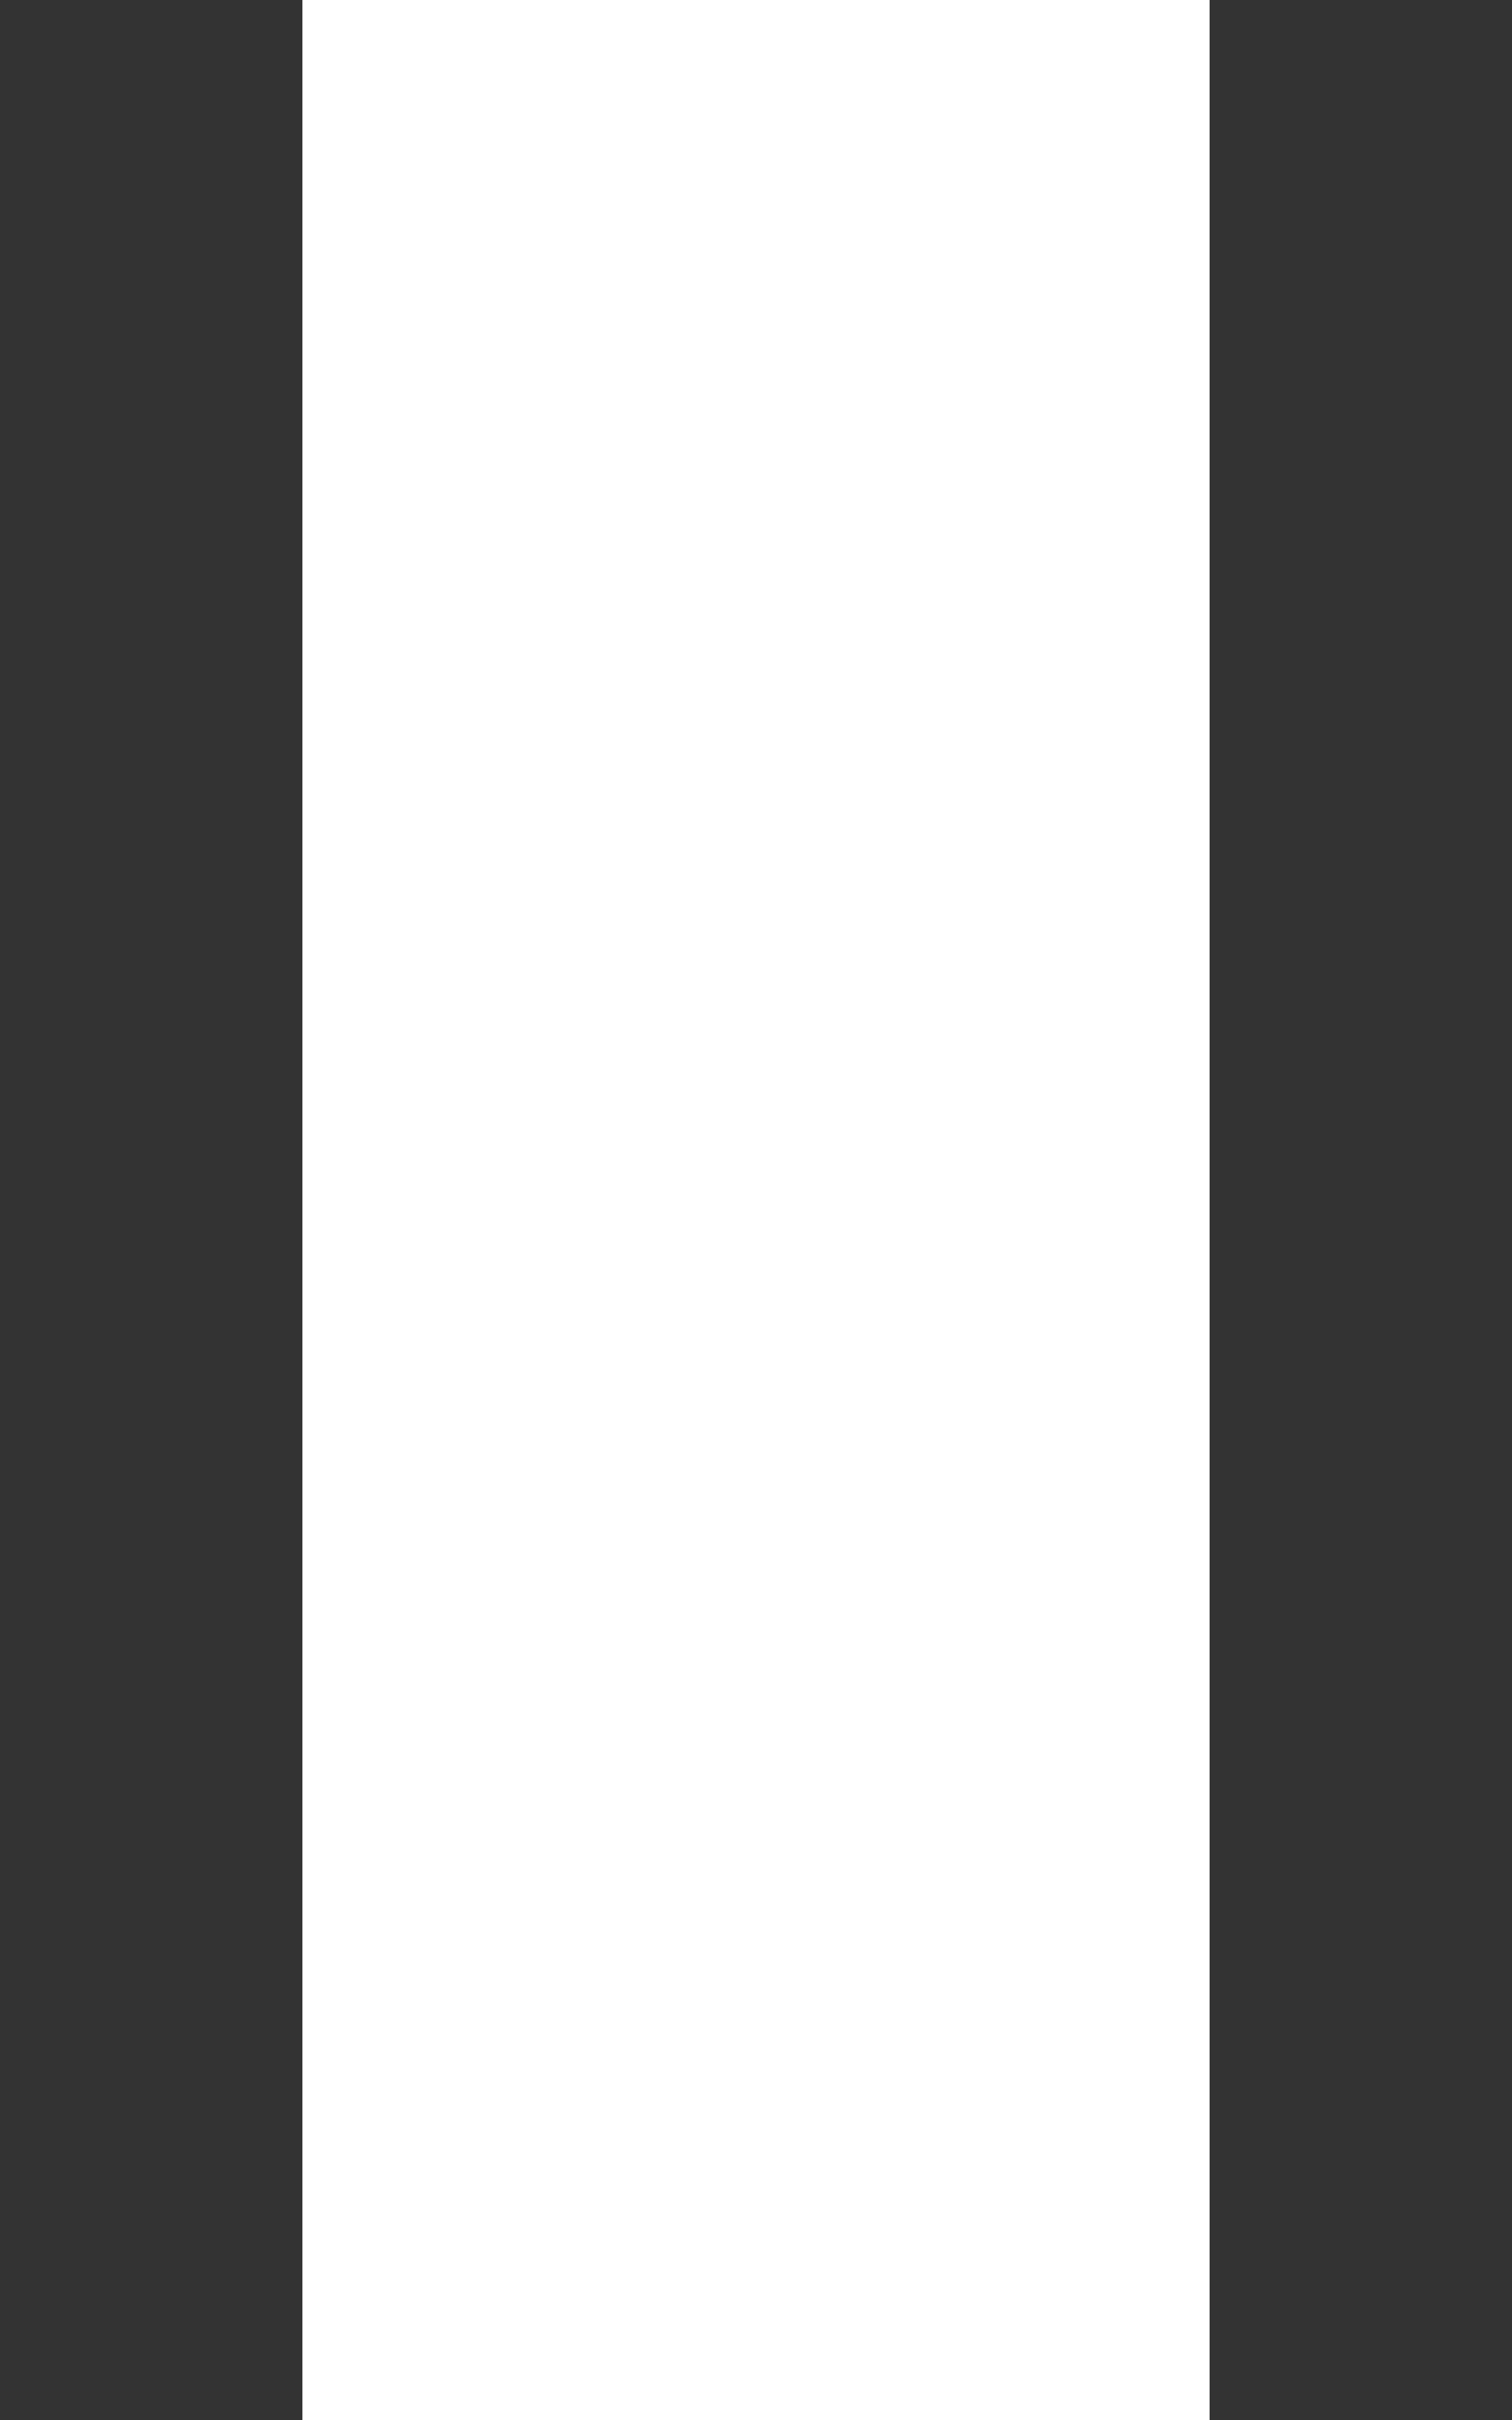
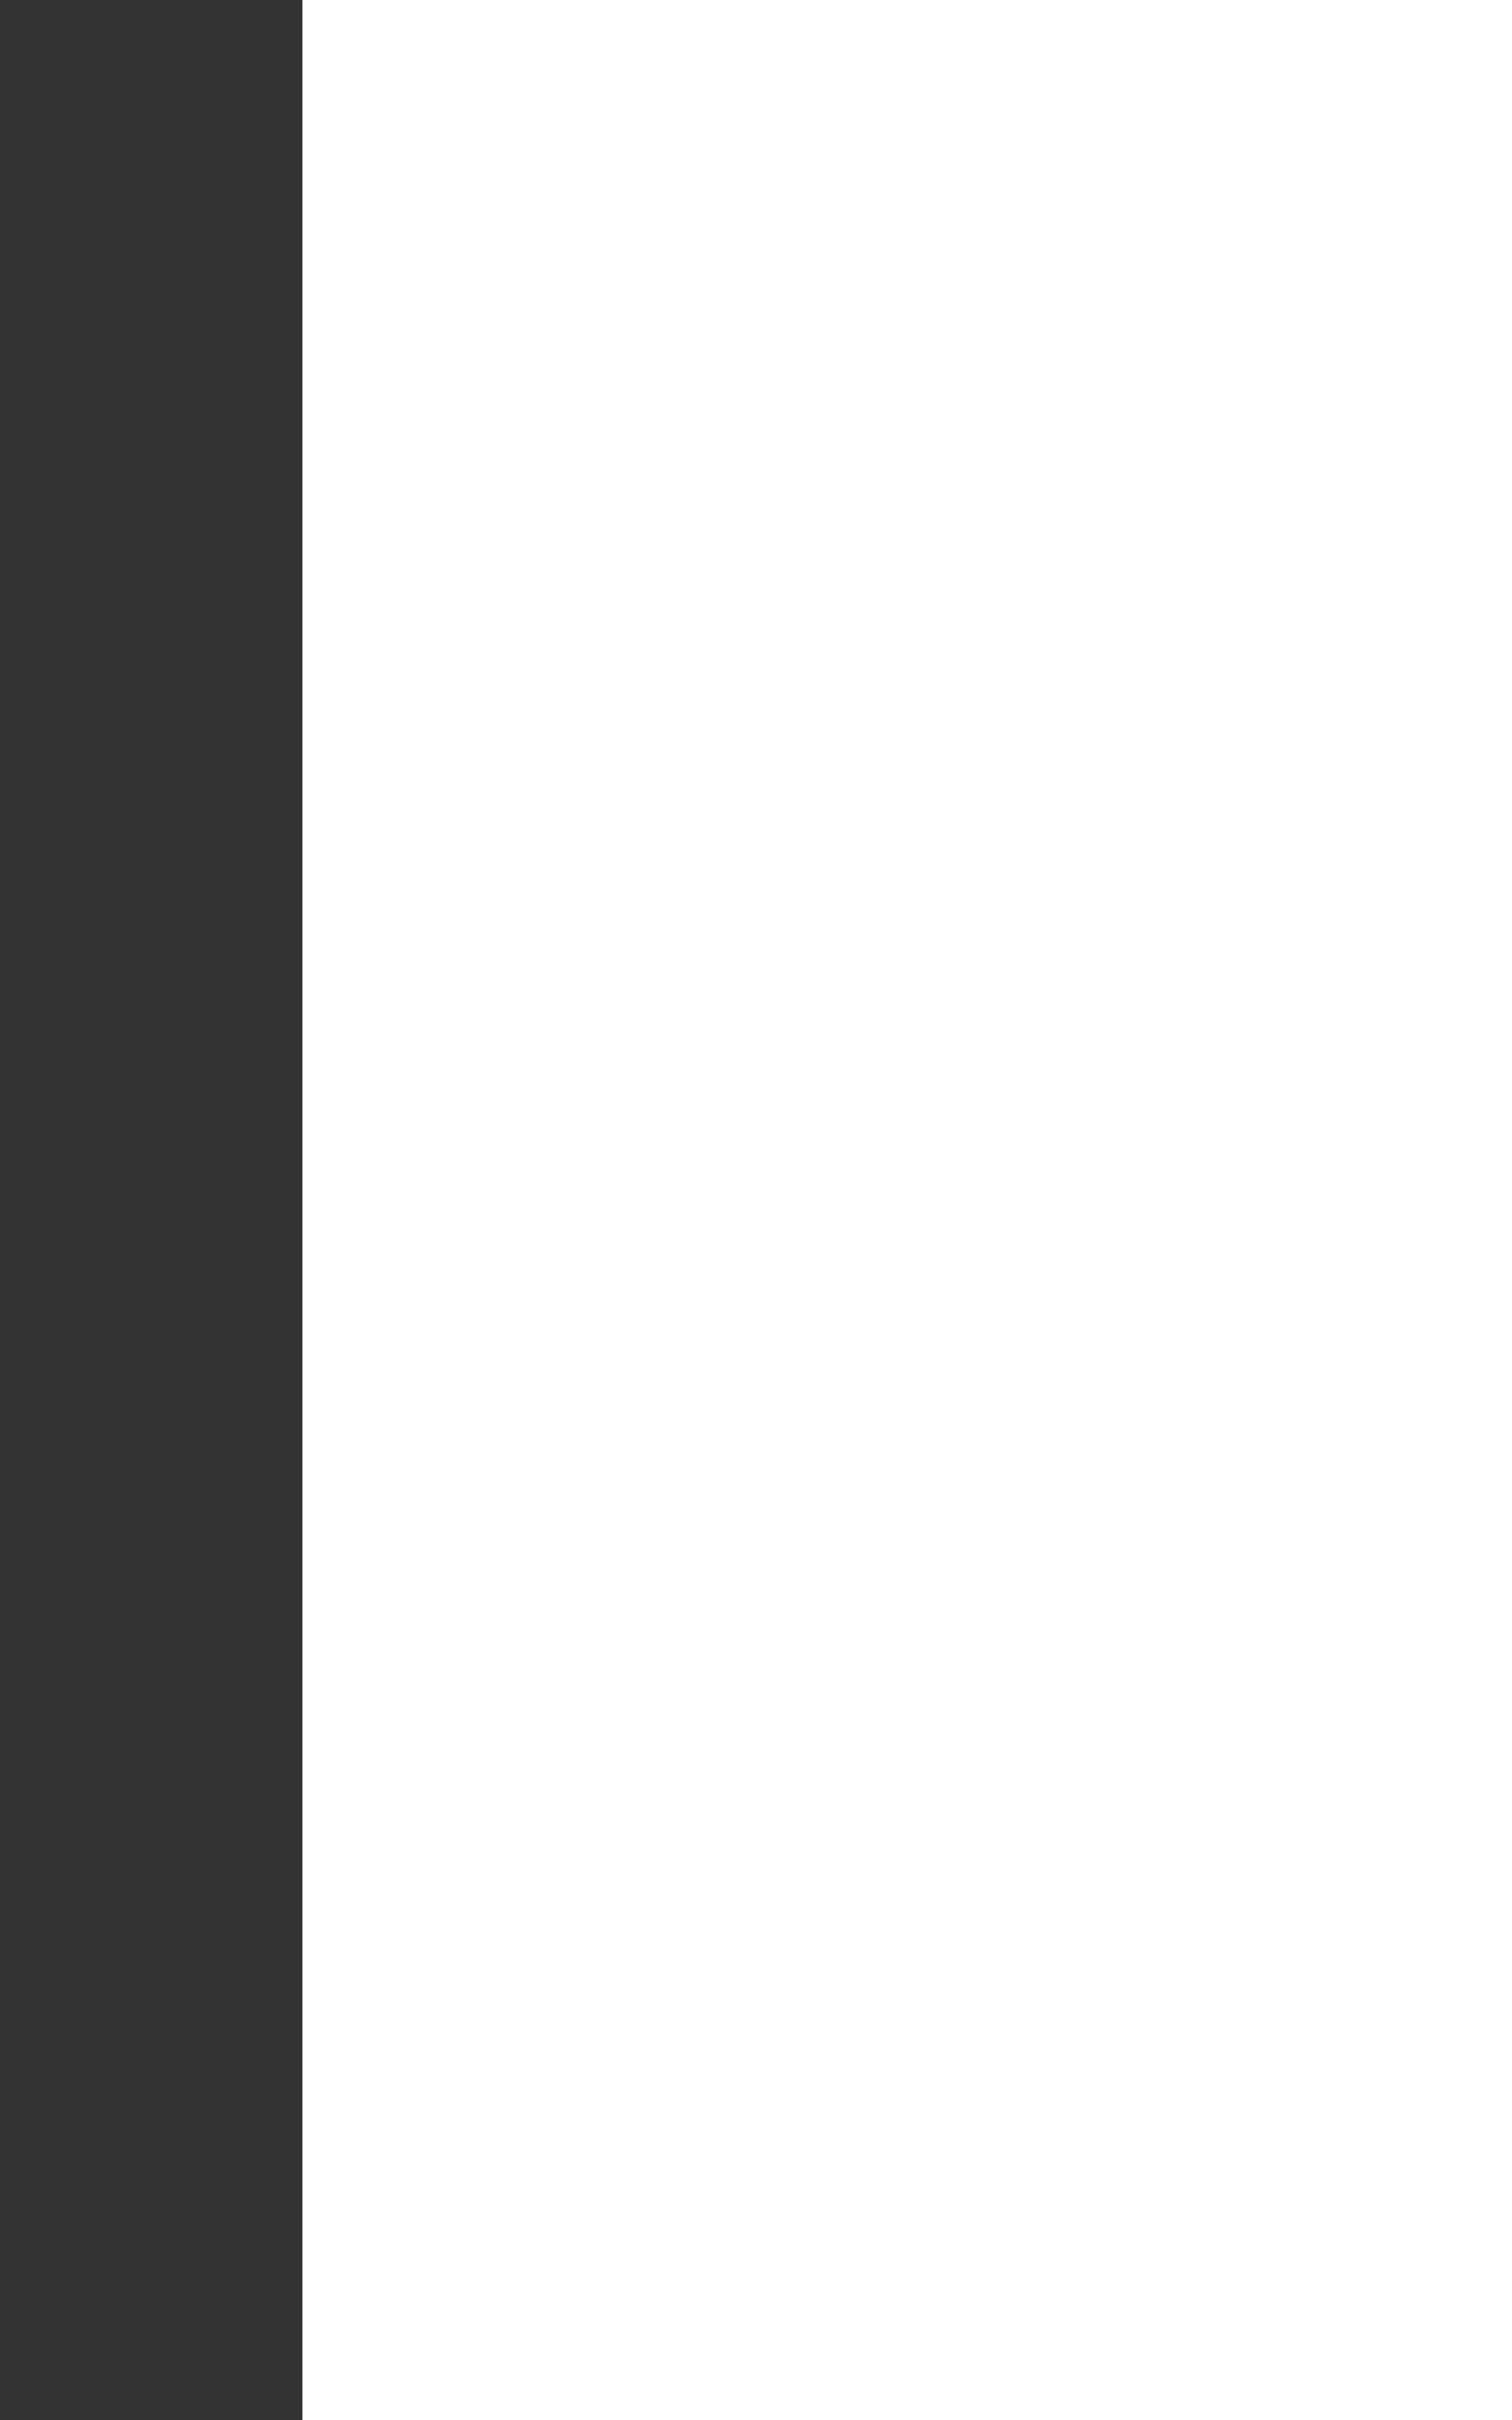
<svg xmlns="http://www.w3.org/2000/svg" width="5" height="8" viewBox="0 0 5 8">
  <g id="그룹_729" data-name="그룹 729" transform="translate(-248.5 -390.75)">
    <line id="선_141" data-name="선 141" y2="8" transform="translate(249 390.75)" fill="none" stroke="#333" stroke-width="1" />
-     <line id="선_142" data-name="선 142" y2="8" transform="translate(253 390.75)" fill="none" stroke="#333" stroke-width="1" />
  </g>
</svg>